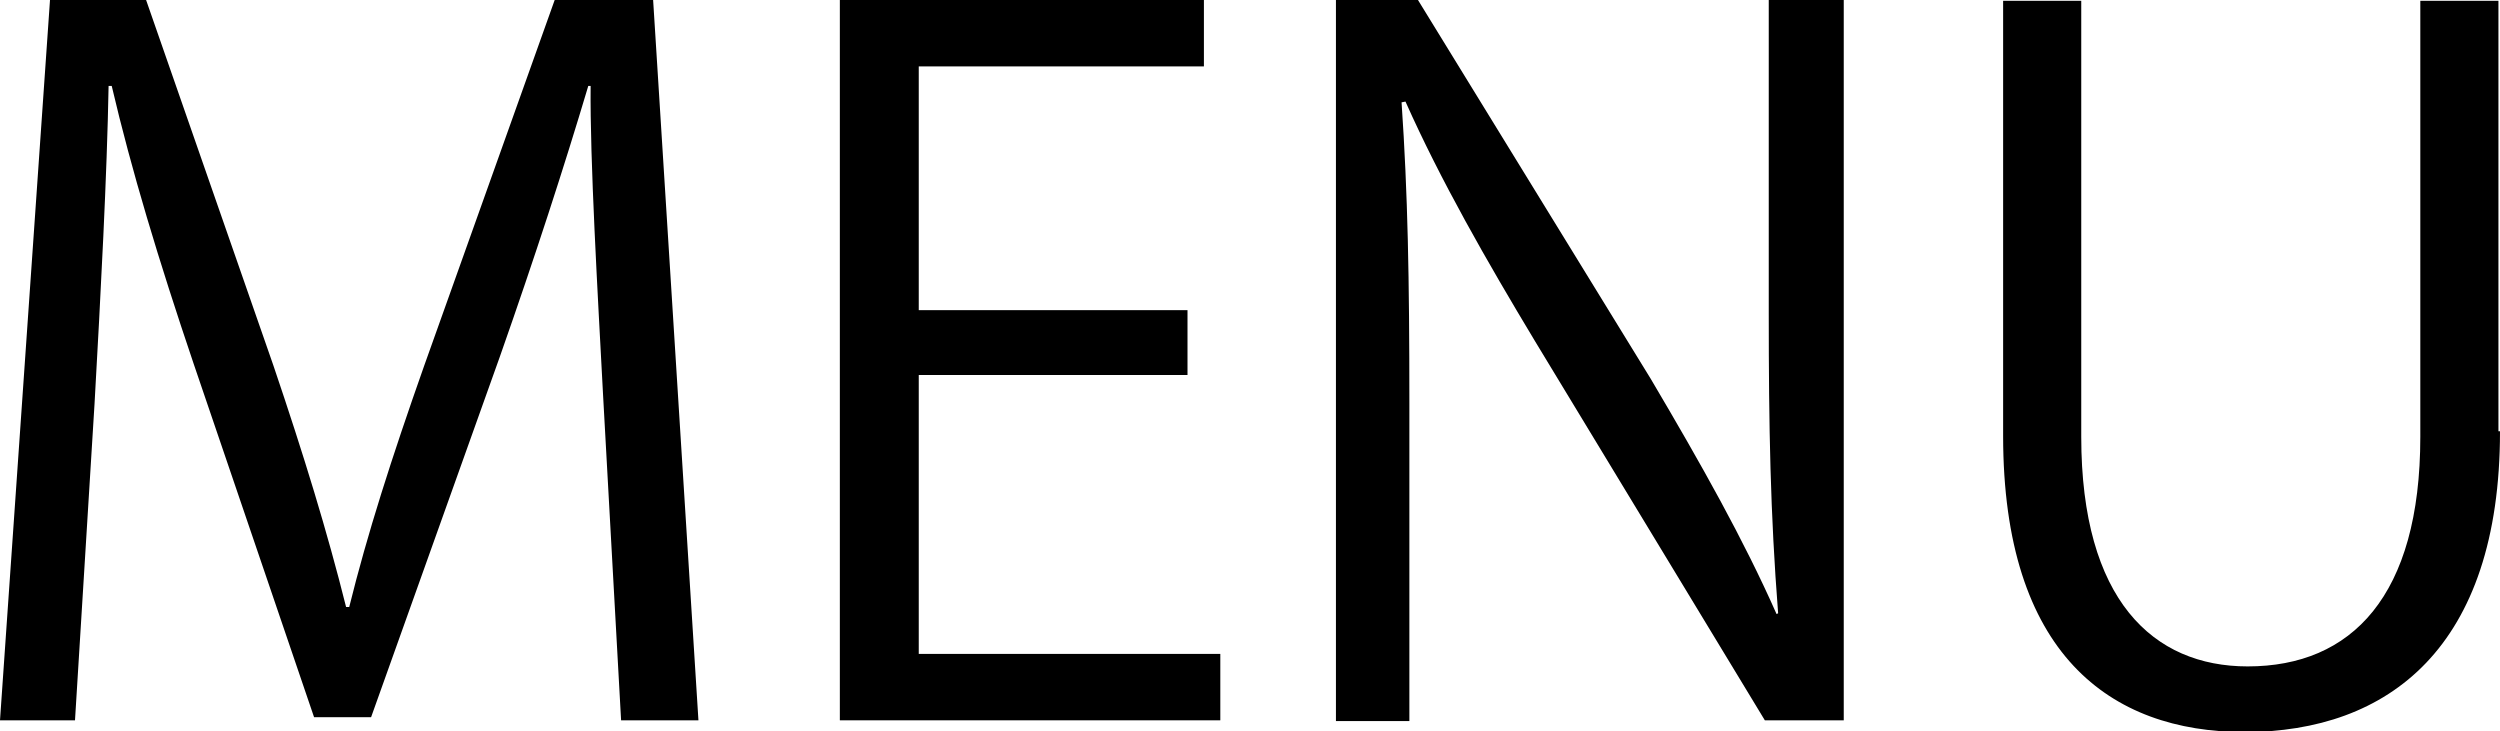
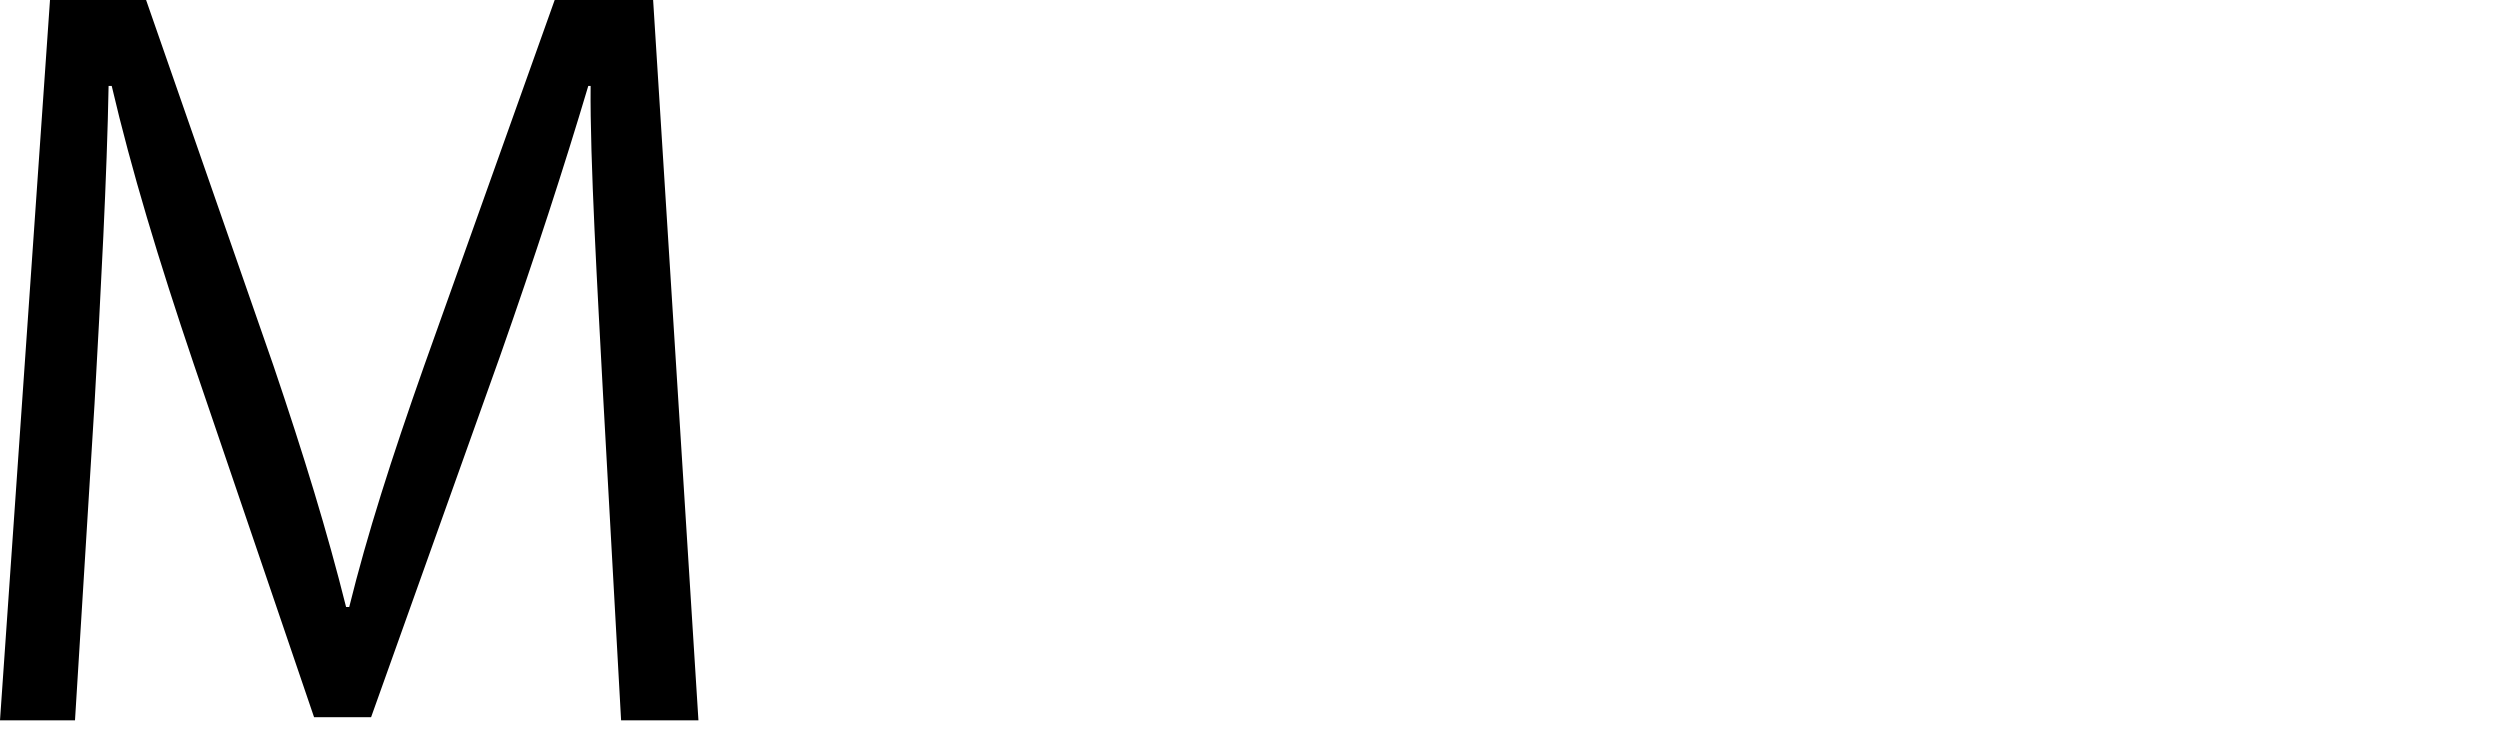
<svg xmlns="http://www.w3.org/2000/svg" version="1.1" id="レイヤー_1" x="0px" y="0px" width="32px" height="9.36px" viewBox="0 0 32 9.36" style="enable-background:new 0 0 32 9.36;" xml:space="preserve">
  <g>
    <path d="M8.94,9.22H7.95L7.72,5.07C7.65,3.75,7.55,2.04,7.56,1.1H7.53C7.22,2.14,6.85,3.28,6.4,4.56L4.75,9.18H4.02L2.48,4.66   C2.03,3.33,1.68,2.17,1.43,1.1H1.39c-0.02,1.13-0.1,2.65-0.18,4.07L0.96,9.22H0L0.64,0h1.23L3.5,4.68   c0.39,1.15,0.69,2.13,0.93,3.09h0.04c0.23-0.93,0.54-1.9,0.96-3.09L7.1,0h1.26L8.94,9.22z" />
-     <path d="M15.61,9.22h-4.86V0h4.66v0.85h-3.65v3.12h3.44V4.8h-3.44v3.57h3.86V9.22z" />
-     <path d="M23.59,9.22h-1l-2.94-4.85c-0.62-1.03-1.21-2.06-1.66-3.07l-0.05,0.01c0.08,1.17,0.1,2.25,0.1,3.85v4.07h-0.94V0h1.05   l2.98,4.85c0.65,1.1,1.19,2.06,1.61,3.01l0.02-0.01c-0.1-1.28-0.12-2.38-0.12-3.84V0h0.96V9.22z" />
-     <path d="M32,5.52c0,2.77-1.43,3.85-3.27,3.85c-1.72,0-3.09-1-3.09-3.79V0.01h1v5.58c0,2.09,0.92,2.94,2.13,2.94   c1.33,0,2.21-0.9,2.21-2.94V0.01h1V5.52z" />
  </g>
</svg>